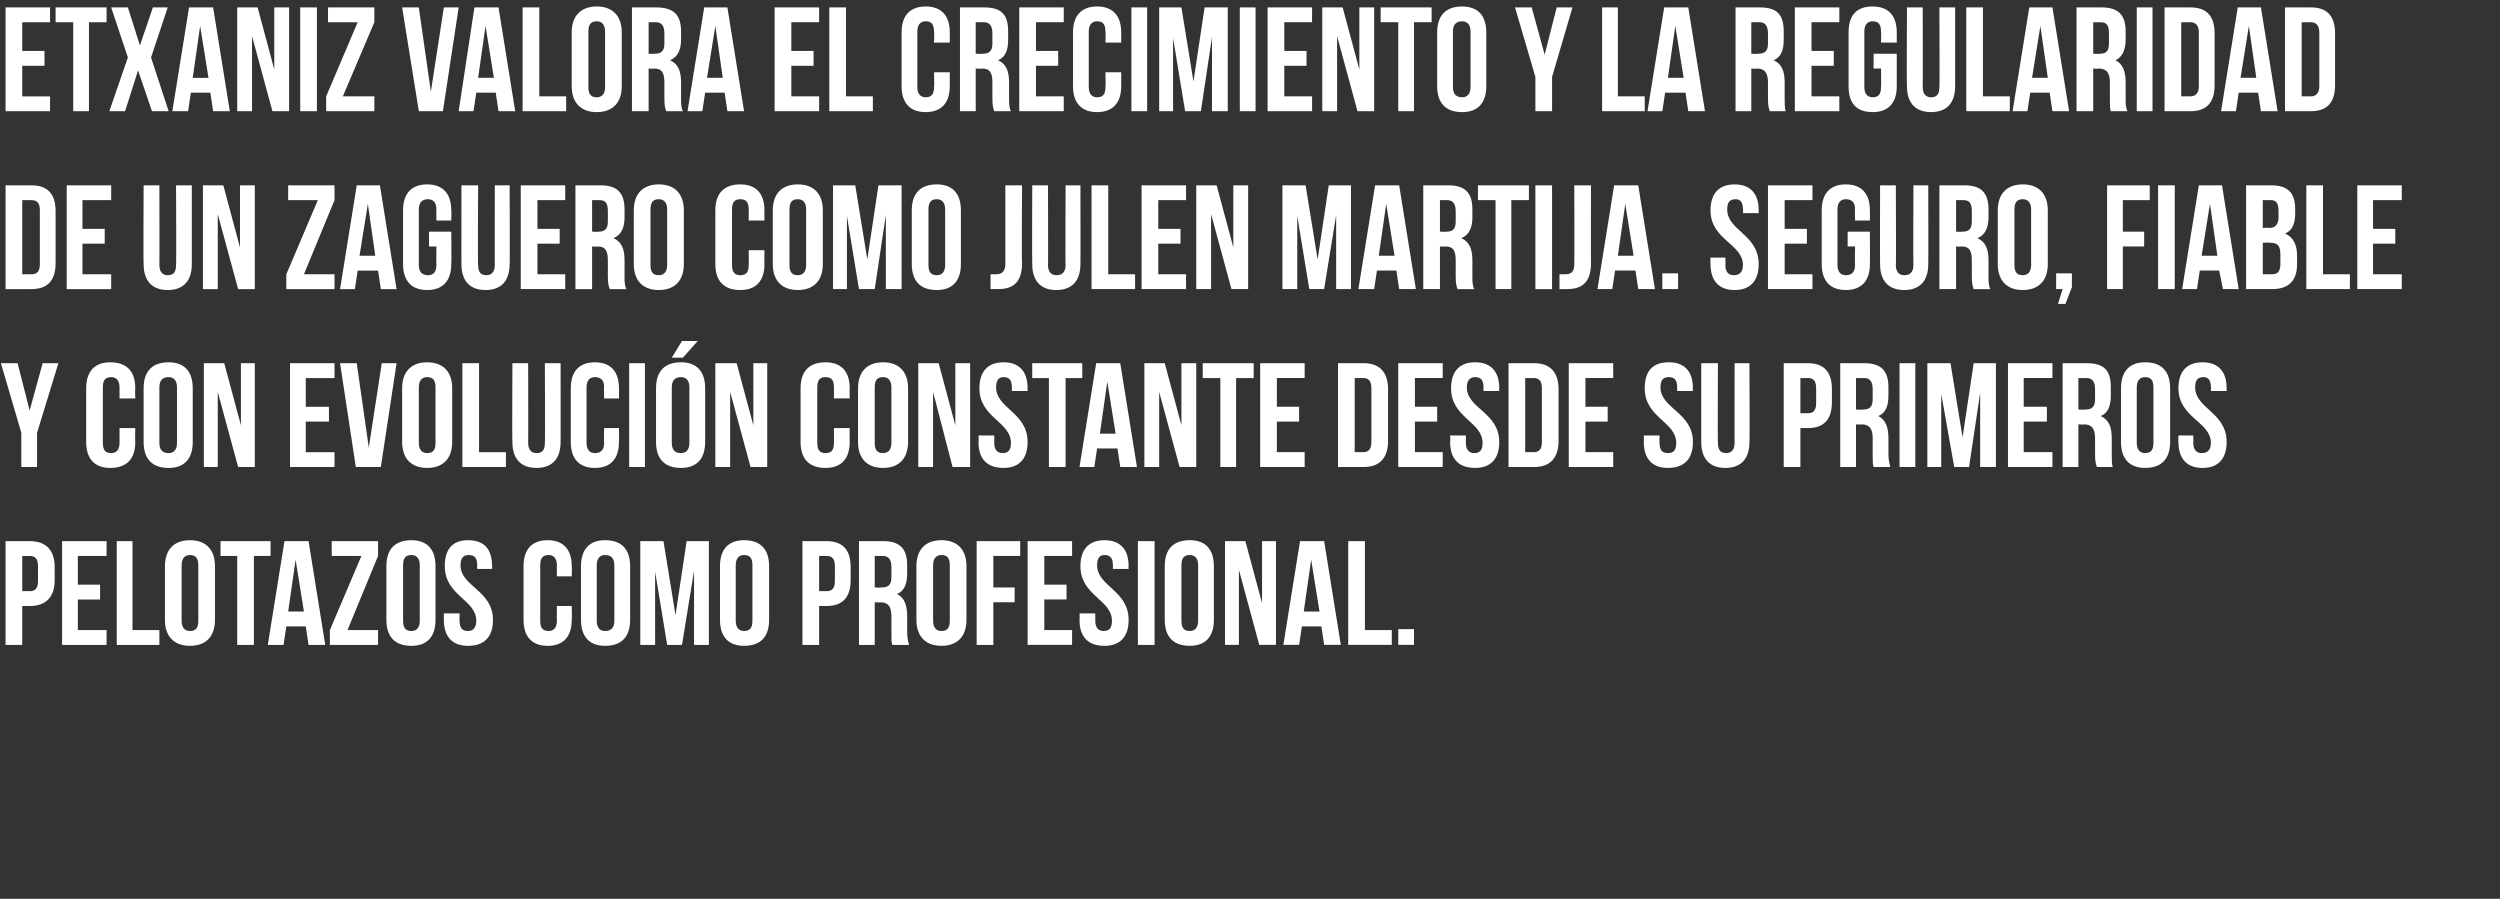
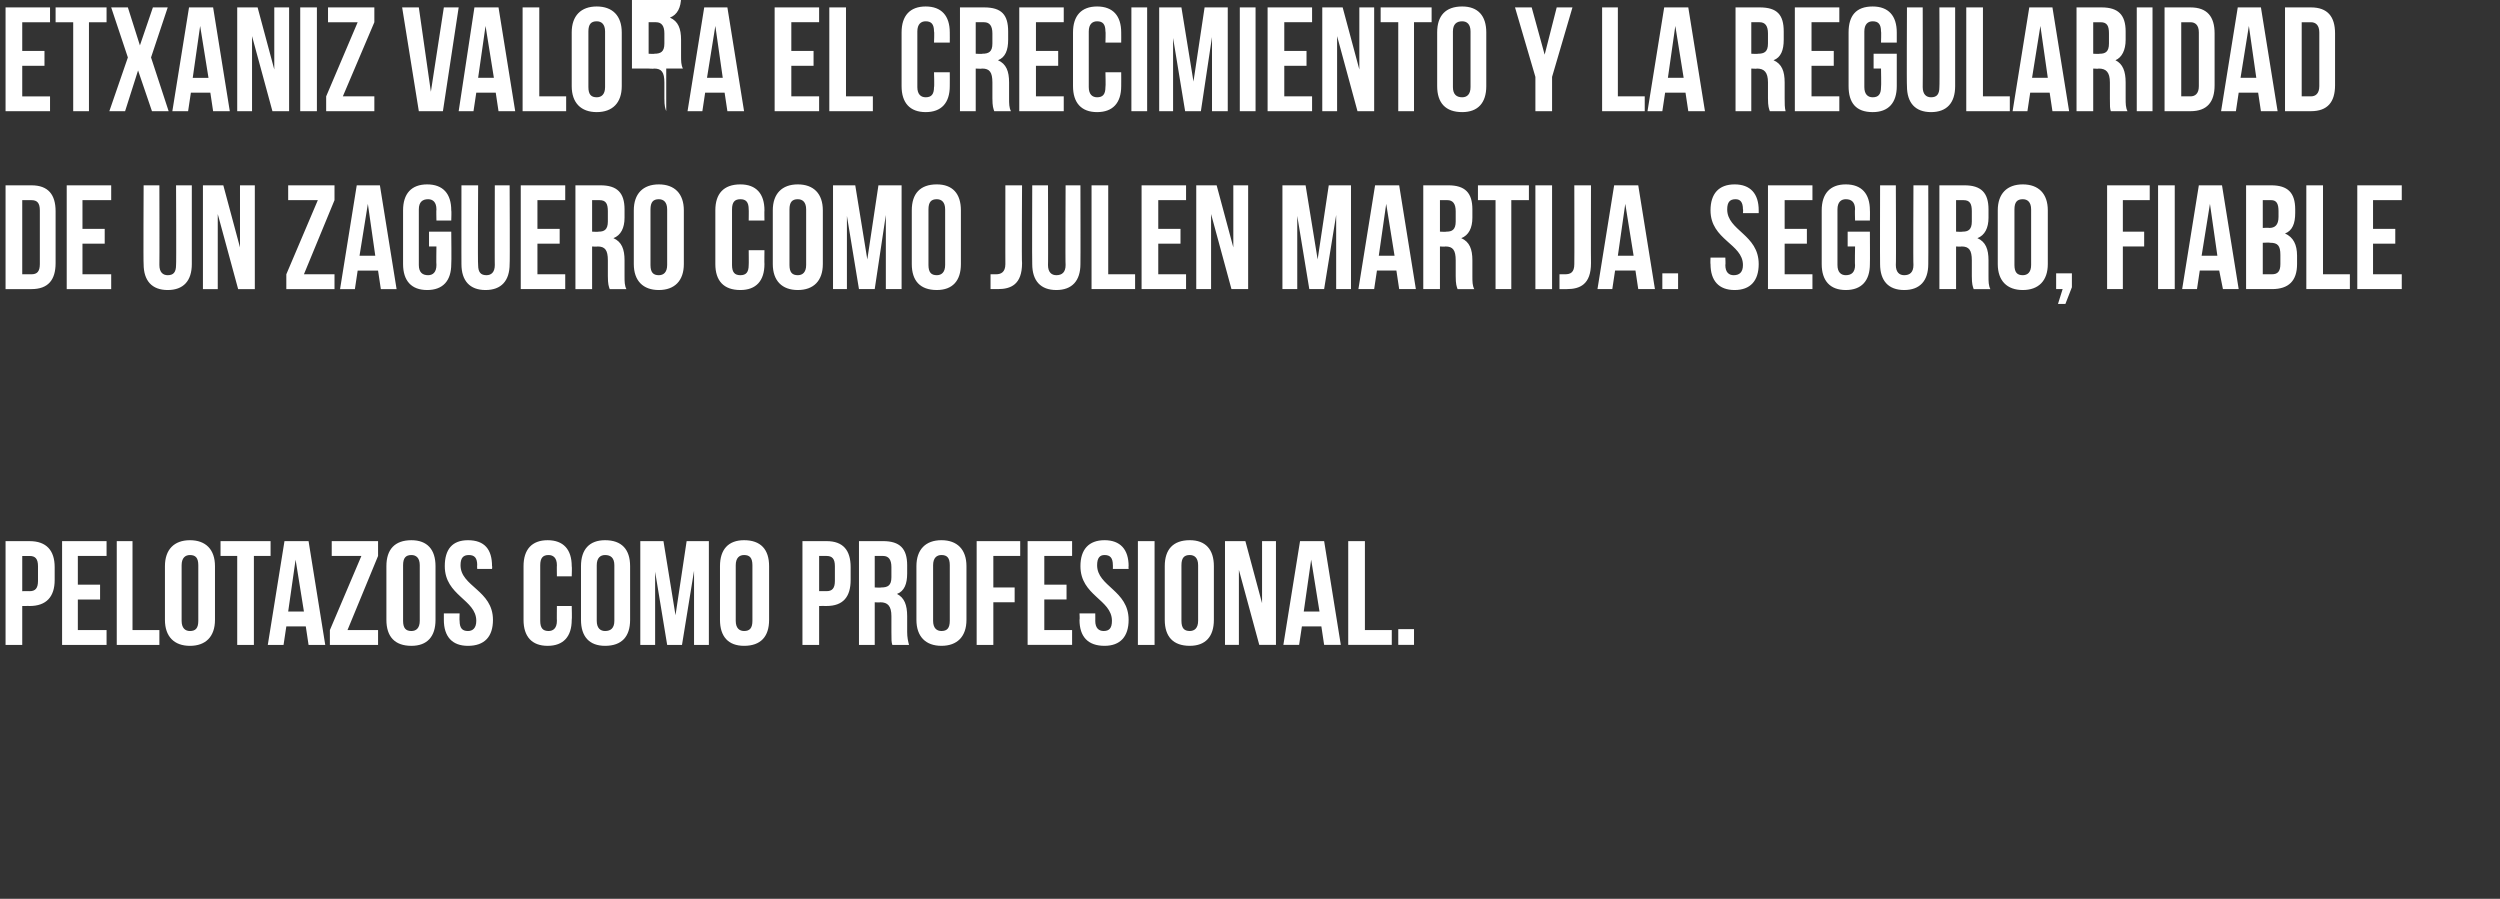
<svg xmlns="http://www.w3.org/2000/svg" version="1.1" width="269.8px" height="97px" viewBox="0 0 269.8 97">
  <rect x="0" y="0" width="269.8" height="97" fill="#333333" stroke="none" />
  <desc>Etxaniz valora el crecimiento y la regularidad de un zaguero como Julen Martija Seguro fiable y con evoluci n const</desc>
  <defs />
  <g id="Polygon48921">
    <path d="m5.9 61.2c0 0 0 1.4 0 1.4c0 1.8-.9 2.8-2.7 2.8c.03-.01-.8 0-.8 0l0 4.2l-1.8 0l0-11.2c0 0 2.63 0 2.6 0c1.8 0 2.7 1 2.7 2.8zm-3.5-1.2l0 3.8c0 0 .83-.01.8 0c.6 0 .9-.3.9-1.1c0 0 0-1.6 0-1.6c0-.8-.3-1.1-.9-1.1c.03 0-.8 0-.8 0zm6 3.1l2.4 0l0 1.6l-2.4 0l0 3.3l3.1 0l0 1.6l-4.8 0l0-11.2l4.8 0l0 1.6l-3.1 0l0 3.1zm4.2-4.7l1.7 0l0 9.6l2.9 0l0 1.6l-4.6 0l0-11.2zm7 8.6c0 .8.4 1.1.9 1.1c.6 0 .9-.3.9-1.1c0 0 0-6 0-6c0-.8-.3-1.1-.9-1.1c-.5 0-.9.3-.9 1.1c0 0 0 6 0 6zm-1.8-5.9c0-1.8 1-2.8 2.7-2.8c1.7 0 2.7 1 2.7 2.8c0 0 0 5.8 0 5.8c0 1.8-1 2.8-2.7 2.8c-1.7 0-2.7-1-2.7-2.8c0 0 0-5.8 0-5.8zm6-2.7l5.4 0l0 1.6l-1.8 0l0 9.6l-1.8 0l0-9.6l-1.8 0l0-1.6zm11.3 11.2l-1.8 0l-.3-2l-2.1 0l-.3 2l-1.7 0l1.8-11.2l2.6 0l1.8 11.2zm-4-3.6l1.7 0l-.9-5.6l-.8 5.6zm9.7-7.6l0 1.6l-3.3 8l3.3 0l0 1.6l-5.2 0l0-1.6l3.4-8l-3.2 0l0-1.6l5 0zm2.7 8.6c0 .8.3 1.1.9 1.1c.5 0 .9-.3.9-1.1c0 0 0-6 0-6c0-.8-.4-1.1-.9-1.1c-.6 0-.9.3-.9 1.1c0 0 0 6 0 6zm-1.8-5.9c0-1.8.9-2.8 2.7-2.8c1.7 0 2.6 1 2.6 2.8c0 0 0 5.8 0 5.8c0 1.8-.9 2.8-2.6 2.8c-1.8 0-2.7-1-2.7-2.8c0 0 0-5.8 0-5.8zm8.8-2.8c1.8 0 2.6 1 2.6 2.8c.04-.01 0 .3 0 .3l-1.6 0c0 0-.03-.42 0-.4c0-.8-.3-1.1-.9-1.1c-.6 0-.9.3-.9 1.1c0 2.3 3.5 2.7 3.5 5.9c0 1.8-.9 2.8-2.7 2.8c-1.7 0-2.6-1-2.6-2.8c0 .01 0-.7 0-.7l1.7 0c0 0-.03.82 0 .8c0 .8.3 1.1.9 1.1c.5 0 .9-.3.9-1.1c0-2.3-3.4-2.7-3.4-5.9c0-1.8.8-2.8 2.5-2.8zm11.2 7.1c0 0 .04 1.51 0 1.5c0 1.8-.9 2.8-2.6 2.8c-1.7 0-2.6-1-2.6-2.8c0 0 0-5.8 0-5.8c0-1.8.9-2.8 2.6-2.8c1.7 0 2.6 1 2.6 2.8c.04-.01 0 1.1 0 1.1l-1.6 0c0 0-.02-1.22 0-1.2c0-.8-.4-1.1-.9-1.1c-.6 0-.9.3-.9 1.1c0 0 0 6 0 6c0 .8.3 1.1.9 1.1c.5 0 .9-.3.9-1.1c-.02.02 0-1.6 0-1.6l1.6 0zm2.7 1.6c0 .8.4 1.1.9 1.1c.6 0 1-.3 1-1.1c0 0 0-6 0-6c0-.8-.4-1.1-1-1.1c-.5 0-.9.3-.9 1.1c0 0 0 6 0 6zm-1.7-5.9c0-1.8.9-2.8 2.6-2.8c1.8 0 2.7 1 2.7 2.8c0 0 0 5.8 0 5.8c0 1.8-.9 2.8-2.7 2.8c-1.7 0-2.6-1-2.6-2.8c0 0 0-5.8 0-5.8zm10.2 5.3l1.2-8l2.4 0l0 11.2l-1.6 0l0-8l-1.3 8l-1.6 0l-1.3-7.9l0 7.9l-1.6 0l0-11.2l2.5 0l1.3 8zm6.5.6c0 .8.4 1.1.9 1.1c.6 0 .9-.3.9-1.1c0 0 0-6 0-6c0-.8-.3-1.1-.9-1.1c-.5 0-.9.3-.9 1.1c0 0 0 6 0 6zm-1.7-5.9c0-1.8.9-2.8 2.6-2.8c1.8 0 2.7 1 2.7 2.8c0 0 0 5.8 0 5.8c0 1.8-.9 2.8-2.7 2.8c-1.7 0-2.6-1-2.6-2.8c0 0 0-5.8 0-5.8zm14.1.1c0 0 0 1.4 0 1.4c0 1.8-.8 2.8-2.6 2.8c.01-.01-.8 0-.8 0l0 4.2l-1.8 0l0-11.2c0 0 2.61 0 2.6 0c1.8 0 2.6 1 2.6 2.8zm-3.4-1.2l0 3.8c0 0 .81-.01.8 0c.6 0 .9-.3.9-1.1c0 0 0-1.6 0-1.6c0-.8-.3-1.1-.9-1.1c.01 0-.8 0-.8 0zm7.9 9.6c-.1-.3-.1-.5-.1-1.4c0 0 0-1.7 0-1.7c0-1.1-.4-1.5-1.2-1.5c.02.04-.6 0-.6 0l0 4.6l-1.7 0l0-11.2c0 0 2.61 0 2.6 0c1.8 0 2.6.8 2.6 2.6c0 0 0 .9 0 .9c0 1.1-.3 1.9-1.1 2.2c.8.4 1.1 1.2 1.1 2.4c0 0 0 1.7 0 1.7c0 .6.1 1 .2 1.4c0 0-1.8 0-1.8 0zm-1.9-9.6l0 3.4c0 0 .7.04.7 0c.7 0 1.1-.2 1.1-1.1c0 0 0-1.1 0-1.1c0-.8-.3-1.2-.9-1.2c-.04 0-.9 0-.9 0zm6.3 7c0 .8.4 1.1.9 1.1c.6 0 .9-.3.9-1.1c0 0 0-6 0-6c0-.8-.3-1.1-.9-1.1c-.5 0-.9.3-.9 1.1c0 0 0 6 0 6zm-1.8-5.9c0-1.8 1-2.8 2.7-2.8c1.7 0 2.7 1 2.7 2.8c0 0 0 5.8 0 5.8c0 1.8-1 2.8-2.7 2.8c-1.7 0-2.7-1-2.7-2.8c0 0 0-5.8 0-5.8zm8.3 2.3l2.3 0l0 1.6l-2.3 0l0 4.6l-1.8 0l0-11.2l4.7 0l0 1.6l-2.9 0l0 3.4zm5.5-.3l2.4 0l0 1.6l-2.4 0l0 3.3l3 0l0 1.6l-4.8 0l0-11.2l4.8 0l0 1.6l-3 0l0 3.1zm6.5-4.8c1.7 0 2.6 1 2.6 2.8c-.03-.01 0 .3 0 .3l-1.7 0c0 0 .01-.42 0-.4c0-.8-.3-1.1-.9-1.1c-.5 0-.8.3-.8 1.1c0 2.3 3.4 2.7 3.4 5.9c0 1.8-.9 2.8-2.6 2.8c-1.8 0-2.7-1-2.7-2.8c.04.01 0-.7 0-.7l1.7 0c0 0 .01.82 0 .8c0 .8.4 1.1.9 1.1c.6 0 .9-.3.9-1.1c0-2.3-3.4-2.7-3.4-5.9c0-1.8.9-2.8 2.6-2.8zm3.6.1l1.8 0l0 11.2l-1.8 0l0-11.2zm4.7 8.6c0 .8.3 1.1.9 1.1c.5 0 .9-.3.9-1.1c0 0 0-6 0-6c0-.8-.4-1.1-.9-1.1c-.6 0-.9.3-.9 1.1c0 0 0 6 0 6zm-1.8-5.9c0-1.8.9-2.8 2.7-2.8c1.7 0 2.6 1 2.6 2.8c0 0 0 5.8 0 5.8c0 1.8-.9 2.8-2.6 2.8c-1.8 0-2.7-1-2.7-2.8c0 0 0-5.8 0-5.8zm8 .4l0 8.1l-1.5 0l0-11.2l2.2 0l1.8 6.7l0-6.7l1.5 0l0 11.2l-1.8 0l-2.2-8.1zm11 8.1l-1.8 0l-.3-2l-2.1 0l-.3 2l-1.7 0l1.8-11.2l2.6 0l1.8 11.2zm-4-3.6l1.7 0l-.9-5.6l-.8 5.6zm4.8-7.6l1.8 0l0 9.6l2.9 0l0 1.6l-4.7 0l0-11.2zm7.1 9.5l0 1.7l-1.7 0l0-1.7l1.7 0z" stroke="none" fill="#fff" />
  </g>
  <g id="Polygon48920">
-     <path d="m2.3 46.7l-2.2-7.5l1.8 0l1.3 5.1l1.4-5.1l1.7 0l-2.3 7.5l0 3.7l-1.7 0l0-3.7zm12.3-.5c0 0-.04 1.51 0 1.5c0 1.8-.9 2.8-2.7 2.8c-1.7 0-2.6-1-2.6-2.8c0 0 0-5.8 0-5.8c0-1.8.9-2.8 2.6-2.8c1.8 0 2.7 1 2.7 2.8c-.04-.01 0 1.1 0 1.1l-1.7 0c0 0 0-1.22 0-1.2c0-.8-.4-1.1-.9-1.1c-.6 0-.9.3-.9 1.1c0 0 0 6 0 6c0 .8.3 1.1.9 1.1c.5 0 .9-.3.9-1.1c0 .02 0-1.6 0-1.6l1.7 0zm2.6 1.6c0 .8.4 1.1 1 1.1c.5 0 .9-.3.9-1.1c0 0 0-6 0-6c0-.8-.4-1.1-.9-1.1c-.6 0-1 .3-1 1.1c0 0 0 6 0 6zm-1.7-5.9c0-1.8.9-2.8 2.7-2.8c1.7 0 2.6 1 2.6 2.8c0 0 0 5.8 0 5.8c0 1.8-.9 2.8-2.6 2.8c-1.8 0-2.7-1-2.7-2.8c0 0 0-5.8 0-5.8zm8 .4l0 8.1l-1.5 0l0-11.2l2.2 0l1.8 6.7l0-6.7l1.5 0l0 11.2l-1.8 0l-2.2-8.1zm9.5 1.6l2.5 0l0 1.6l-2.5 0l0 3.3l3.1 0l0 1.6l-4.8 0l0-11.2l4.8 0l0 1.6l-3.1 0l0 3.1zm6.8 4.4l1.4-9.1l1.6 0l-1.7 11.2l-2.7 0l-1.7-11.2l1.8 0l1.3 9.1zm5.4-.5c0 .8.4 1.1.9 1.1c.6 0 .9-.3.9-1.1c0 0 0-6 0-6c0-.8-.3-1.1-.9-1.1c-.5 0-.9.3-.9 1.1c0 0 0 6 0 6zm-1.8-5.9c0-1.8 1-2.8 2.7-2.8c1.7 0 2.7 1 2.7 2.8c0 0 0 5.8 0 5.8c0 1.8-1 2.8-2.7 2.8c-1.7 0-2.7-1-2.7-2.8c0 0 0-5.8 0-5.8zm6.5-2.7l1.8 0l0 9.6l2.9 0l0 1.6l-4.7 0l0-11.2zm7.1 0c0 0 .02 8.64 0 8.6c0 .8.4 1.1.9 1.1c.6 0 .9-.3.9-1.1c.05.04 0-8.6 0-8.6l1.7 0c0 0 .01 8.53 0 8.5c0 1.8-.9 2.8-2.6 2.8c-1.7 0-2.6-1-2.6-2.8c-.04.03 0-8.5 0-8.5l1.7 0zm9.8 7c0 0 .02 1.51 0 1.5c0 1.8-.9 2.8-2.6 2.8c-1.7 0-2.6-1-2.6-2.8c0 0 0-5.8 0-5.8c0-1.8.9-2.8 2.6-2.8c1.7 0 2.6 1 2.6 2.8c.02-.01 0 1.1 0 1.1l-1.6 0c0 0-.05-1.22 0-1.2c0-.8-.4-1.1-1-1.1c-.5 0-.9.3-.9 1.1c0 0 0 6 0 6c0 .8.4 1.1.9 1.1c.6 0 1-.3 1-1.1c-.05.02 0-1.6 0-1.6l1.6 0zm1.1-7l1.7 0l0 11.2l-1.7 0l0-11.2zm4.6 8.6c0 .8.4 1.1 1 1.1c.5 0 .9-.3.9-1.1c0 0 0-6 0-6c0-.8-.4-1.1-.9-1.1c-.6 0-1 .3-1 1.1c0 0 0 6 0 6zm-1.7-5.9c0-1.8.9-2.8 2.7-2.8c1.7 0 2.6 1 2.6 2.8c0 0 0 5.8 0 5.8c0 1.8-.9 2.8-2.6 2.8c-1.8 0-2.7-1-2.7-2.8c0 0 0-5.8 0-5.8zm4.5-5.1l-1.6 1.8l-1.2 0l1.1-1.8l1.7 0zm3.5 5.5l0 8.1l-1.6 0l0-11.2l2.3 0l1.8 6.7l0-6.7l1.5 0l0 11.2l-1.8 0l-2.2-8.1zm12.9 3.9c0 0-.02 1.51 0 1.5c0 1.8-.9 2.8-2.6 2.8c-1.8 0-2.7-1-2.7-2.8c0 0 0-5.8 0-5.8c0-1.8.9-2.8 2.7-2.8c1.7 0 2.6 1 2.6 2.8c-.02-.01 0 1.1 0 1.1l-1.7 0c0 0 .01-1.22 0-1.2c0-.8-.3-1.1-.9-1.1c-.6 0-.9.3-.9 1.1c0 0 0 6 0 6c0 .8.3 1.1.9 1.1c.6 0 .9-.3.9-1.1c.01.02 0-1.6 0-1.6l1.7 0zm2.7 1.6c0 .8.3 1.1.9 1.1c.5 0 .9-.3.9-1.1c0 0 0-6 0-6c0-.8-.4-1.1-.9-1.1c-.6 0-.9.3-.9 1.1c0 0 0 6 0 6zm-1.8-5.9c0-1.8 1-2.8 2.7-2.8c1.7 0 2.7 1 2.7 2.8c0 0 0 5.8 0 5.8c0 1.8-1 2.8-2.7 2.8c-1.7 0-2.7-1-2.7-2.8c0 0 0-5.8 0-5.8zm8.1.4l0 8.1l-1.6 0l0-11.2l2.2 0l1.8 6.7l0-6.7l1.6 0l0 11.2l-1.9 0l-2.1-8.1zm7.6-3.2c1.7 0 2.6 1 2.6 2.8c-.02-.01 0 .3 0 .3l-1.7 0c0 0 .01-.42 0-.4c0-.8-.3-1.1-.9-1.1c-.5 0-.8.3-.8 1.1c0 2.3 3.4 2.7 3.4 5.9c0 1.8-.9 2.8-2.6 2.8c-1.8 0-2.7-1-2.7-2.8c.05.01 0-.7 0-.7l1.7 0c0 0 .01.82 0 .8c0 .8.4 1.1.9 1.1c.6 0 .9-.3.9-1.1c0-2.3-3.4-2.7-3.4-5.9c0-1.8.9-2.8 2.6-2.8zm3.1.1l5.4 0l0 1.6l-1.8 0l0 9.6l-1.8 0l0-9.6l-1.8 0l0-1.6zm11.3 11.2l-1.8 0l-.3-2l-2.2 0l-.3 2l-1.6 0l1.8-11.2l2.6 0l1.8 11.2zm-4-3.6l1.7 0l-.9-5.6l-.8 5.6zm6.4-4.5l0 8.1l-1.6 0l0-11.2l2.2 0l1.8 6.7l0-6.7l1.6 0l0 11.2l-1.8 0l-2.2-8.1zm4.7-3.1l5.5 0l0 1.6l-1.9 0l0 9.6l-1.7 0l0-9.6l-1.9 0l0-1.6zm8 4.7l2.4 0l0 1.6l-2.4 0l0 3.3l3 0l0 1.6l-4.8 0l0-11.2l4.8 0l0 1.6l-3 0l0 3.1zm6.6-4.7c0 0 2.78 0 2.8 0c1.7 0 2.6 1 2.6 2.8c0 0 0 5.6 0 5.6c0 1.8-.9 2.8-2.6 2.8c-.02 0-2.8 0-2.8 0l0-11.2zm1.8 1.6l0 8c0 0 .95 0 .9 0c.6 0 .9-.3.9-1.1c0 0 0-5.8 0-5.8c0-.8-.3-1.1-.9-1.1c.05 0-.9 0-.9 0zm6.5 3.1l2.4 0l0 1.6l-2.4 0l0 3.3l3 0l0 1.6l-4.8 0l0-11.2l4.8 0l0 1.6l-3 0l0 3.1zm6.5-4.8c1.7 0 2.6 1 2.6 2.8c-.03-.01 0 .3 0 .3l-1.7 0c0 0 .01-.42 0-.4c0-.8-.3-1.1-.9-1.1c-.5 0-.9.3-.9 1.1c0 2.3 3.5 2.7 3.5 5.9c0 1.8-.9 2.8-2.6 2.8c-1.8 0-2.7-1-2.7-2.8c.04.01 0-.7 0-.7l1.7 0c0 0 0 .82 0 .8c0 .8.4 1.1.9 1.1c.6 0 .9-.3.9-1.1c0-2.3-3.4-2.7-3.4-5.9c0-1.8.9-2.8 2.6-2.8zm3.6.1c0 0 2.78 0 2.8 0c1.7 0 2.6 1 2.6 2.8c0 0 0 5.6 0 5.6c0 1.8-.9 2.8-2.6 2.8c-.02 0-2.8 0-2.8 0l0-11.2zm1.8 1.6l0 8c0 0 .95 0 .9 0c.6 0 .9-.3.9-1.1c0 0 0-5.8 0-5.8c0-.8-.3-1.1-.9-1.1c.05 0-.9 0-.9 0zm6.5 3.1l2.4 0l0 1.6l-2.4 0l0 3.3l3 0l0 1.6l-4.8 0l0-11.2l4.8 0l0 1.6l-3 0l0 3.1zm9-4.8c1.7 0 2.6 1 2.6 2.8c-.05-.01 0 .3 0 .3l-1.7 0c0 0-.01-.42 0-.4c0-.8-.3-1.1-.9-1.1c-.6 0-.9.3-.9 1.1c0 2.3 3.5 2.7 3.5 5.9c0 1.8-.9 2.8-2.7 2.8c-1.7 0-2.6-1-2.6-2.8c.02.01 0-.7 0-.7l1.7 0c0 0-.02.82 0 .8c0 .8.3 1.1.9 1.1c.6 0 .9-.3.9-1.1c0-2.3-3.4-2.7-3.4-5.9c0-1.8.8-2.8 2.6-2.8zm5.3.1c0 0-.04 8.64 0 8.6c0 .8.3 1.1.9 1.1c.5 0 .9-.3.9-1.1c-.02.04 0-8.6 0-8.6l1.6 0c0 0 .04 8.53 0 8.5c0 1.8-.9 2.8-2.6 2.8c-1.7 0-2.6-1-2.6-2.8c0 .03 0-8.5 0-8.5l1.8 0zm12.3 2.8c0 0 0 1.4 0 1.4c0 1.8-.8 2.8-2.6 2.8c.02-.01-.8 0-.8 0l0 4.2l-1.8 0l0-11.2c0 0 2.62 0 2.6 0c1.8 0 2.6 1 2.6 2.8zm-3.4-1.2l0 3.8c0 0 .82-.01.8 0c.6 0 .9-.3.9-1.1c0 0 0-1.6 0-1.6c0-.8-.3-1.1-.9-1.1c.02 0-.8 0-.8 0zm7.9 9.6c-.1-.3-.1-.5-.1-1.4c0 0 0-1.7 0-1.7c0-1.1-.4-1.5-1.2-1.5c.02.04-.6 0-.6 0l0 4.6l-1.7 0l0-11.2c0 0 2.61 0 2.6 0c1.8 0 2.6.8 2.6 2.6c0 0 0 .9 0 .9c0 1.1-.3 1.9-1.1 2.2c.8.4 1.1 1.2 1.1 2.4c0 0 0 1.7 0 1.7c0 .6.1 1 .2 1.4c0 0-1.8 0-1.8 0zm-1.9-9.6l0 3.4c0 0 .7.04.7 0c.7 0 1.1-.2 1.1-1.1c0 0 0-1.1 0-1.1c0-.8-.3-1.2-.9-1.2c-.04 0-.9 0-.9 0zm4.7-1.6l1.7 0l0 11.2l-1.7 0l0-11.2zm6.8 8l1.2-8l2.4 0l0 11.2l-1.7 0l0-8l-1.2 8l-1.6 0l-1.4-7.9l0 7.9l-1.5 0l0-11.2l2.5 0l1.3 8zm6.6-3.3l2.5 0l0 1.6l-2.5 0l0 3.3l3.1 0l0 1.6l-4.8 0l0-11.2l4.8 0l0 1.6l-3.1 0l0 3.1zm7.9 6.5c-.1-.3-.2-.5-.2-1.4c0 0 0-1.7 0-1.7c0-1.1-.4-1.5-1.2-1.5c.04.04-.6 0-.6 0l0 4.6l-1.7 0l0-11.2c0 0 2.63 0 2.6 0c1.9 0 2.6.8 2.6 2.6c0 0 0 .9 0 .9c0 1.1-.3 1.9-1.1 2.2c.9.4 1.2 1.2 1.2 2.4c0 0 0 1.7 0 1.7c0 .6 0 1 .1 1.4c0 0-1.7 0-1.7 0zm-2-9.6l0 3.4c0 0 .72.04.7 0c.7 0 1.1-.2 1.1-1.1c0 0 0-1.1 0-1.1c0-.8-.3-1.2-.9-1.2c-.02 0-.9 0-.9 0zm6.3 7c0 .8.4 1.1.9 1.1c.6 0 .9-.3.9-1.1c0 0 0-6 0-6c0-.8-.3-1.1-.9-1.1c-.5 0-.9.3-.9 1.1c0 0 0 6 0 6zm-1.7-5.9c0-1.8.9-2.8 2.6-2.8c1.8 0 2.7 1 2.7 2.8c0 0 0 5.8 0 5.8c0 1.8-.9 2.8-2.7 2.8c-1.7 0-2.6-1-2.6-2.8c0 0 0-5.8 0-5.8zm8.8-2.8c1.7 0 2.6 1 2.6 2.8c0-.01 0 .3 0 .3l-1.7 0c0 0 .04-.42 0-.4c0-.8-.3-1.1-.8-1.1c-.6 0-.9.3-.9 1.1c0 2.3 3.4 2.7 3.4 5.9c0 1.8-.9 2.8-2.6 2.8c-1.7 0-2.6-1-2.6-2.8c-.03.01 0-.7 0-.7l1.6 0c0 0 .03.82 0 .8c0 .8.4 1.1.9 1.1c.6 0 1-.3 1-1.1c0-2.3-3.5-2.7-3.5-5.9c0-1.8.9-2.8 2.6-2.8z" stroke="none" fill="#fff" />
-   </g>
+     </g>
  <g id="Polygon48919">
    <path d="m.6 20c0 0 2.82 0 2.8 0c1.8 0 2.6 1 2.6 2.8c0 0 0 5.6 0 5.6c0 1.8-.8 2.8-2.6 2.8c.02 0-2.8 0-2.8 0l0-11.2zm1.8 1.6l0 8c0 0 .99 0 1 0c.6 0 .9-.3.9-1.1c0 0 0-5.8 0-5.8c0-.8-.3-1.1-.9-1.1c-.01 0-1 0-1 0zm6.5 3.1l2.4 0l0 1.6l-2.4 0l0 3.3l3.1 0l0 1.6l-4.8 0l0-11.2l4.8 0l0 1.6l-3.1 0l0 3.1zm8.3-4.7c0 0 .02 8.64 0 8.6c0 .8.4 1.1.9 1.1c.6 0 .9-.3.9-1.1c.04.04 0-8.6 0-8.6l1.7 0c0 0 0 8.53 0 8.5c0 1.8-.9 2.8-2.6 2.8c-1.7 0-2.6-1-2.6-2.8c-.04.03 0-8.5 0-8.5l1.7 0zm6.3 3.1l0 8.1l-1.6 0l0-11.2l2.2 0l1.8 6.7l0-6.7l1.6 0l0 11.2l-1.8 0l-2.2-8.1zm12.6-3.1l0 1.6l-3.3 8l3.3 0l0 1.6l-5.2 0l0-1.6l3.4-8l-3.2 0l0-1.6l5 0zm6.7 11.2l-1.7 0l-.3-2l-2.2 0l-.3 2l-1.6 0l1.8-11.2l2.5 0l1.8 11.2zm-4-3.6l1.7 0l-.8-5.6l-.9 5.6zm7.5-2.6l2.4 0c0 0 .04 3.51 0 3.5c0 1.8-.9 2.8-2.6 2.8c-1.7 0-2.6-1-2.6-2.8c0 0 0-5.8 0-5.8c0-1.8.9-2.8 2.6-2.8c1.7 0 2.6 1 2.6 2.8c.04-.01 0 1.1 0 1.1l-1.6 0c0 0-.03-1.22 0-1.2c0-.8-.4-1.1-.9-1.1c-.6 0-1 .3-1 1.1c0 0 0 6 0 6c0 .8.4 1.1 1 1.1c.5 0 .9-.3.9-1.1c-.03.02 0-2 0-2l-.8 0l0-1.6zm5.3-5c0 0-.05 8.64 0 8.6c0 .8.3 1.1.9 1.1c.5 0 .9-.3.9-1.1c-.02.04 0-8.6 0-8.6l1.6 0c0 0 .04 8.53 0 8.5c0 1.8-.9 2.8-2.6 2.8c-1.7 0-2.6-1-2.6-2.8c-.01.03 0-8.5 0-8.5l1.8 0zm6.4 4.7l2.4 0l0 1.6l-2.4 0l0 3.3l3 0l0 1.6l-4.8 0l0-11.2l4.8 0l0 1.6l-3 0l0 3.1zm7.8 6.5c-.1-.3-.2-.5-.2-1.4c0 0 0-1.7 0-1.7c0-1.1-.3-1.5-1.1-1.5c0 .04-.6 0-.6 0l0 4.6l-1.8 0l0-11.2c0 0 2.68 0 2.7 0c1.8 0 2.6.8 2.6 2.6c0 0 0 .9 0 .9c0 1.1-.4 1.9-1.2 2.2c.9.4 1.2 1.2 1.2 2.4c0 0 0 1.7 0 1.7c0 .6 0 1 .2 1.4c0 0-1.8 0-1.8 0zm-1.9-9.6l0 3.4c0 0 .68.04.7 0c.6 0 1-.2 1-1.1c0 0 0-1.1 0-1.1c0-.8-.2-1.2-.9-1.2c.04 0-.8 0-.8 0zm6.3 7c0 .8.3 1.1.9 1.1c.5 0 .9-.3.9-1.1c0 0 0-6 0-6c0-.8-.4-1.1-.9-1.1c-.6 0-.9.3-.9 1.1c0 0 0 6 0 6zm-1.8-5.9c0-1.8 1-2.8 2.7-2.8c1.7 0 2.7 1 2.7 2.8c0 0 0 5.8 0 5.8c0 1.8-1 2.8-2.7 2.8c-1.7 0-2.7-1-2.7-2.8c0 0 0-5.8 0-5.8zm14.1 4.3c0 0-.02 1.51 0 1.5c0 1.8-.9 2.8-2.6 2.8c-1.8 0-2.7-1-2.7-2.8c0 0 0-5.8 0-5.8c0-1.8.9-2.8 2.7-2.8c1.7 0 2.6 1 2.6 2.8c-.02-.01 0 1.1 0 1.1l-1.7 0c0 0 .02-1.22 0-1.2c0-.8-.3-1.1-.9-1.1c-.6 0-.9.3-.9 1.1c0 0 0 6 0 6c0 .8.3 1.1.9 1.1c.6 0 .9-.3.9-1.1c.02.02 0-1.6 0-1.6l1.7 0zm2.7 1.6c0 .8.3 1.1.9 1.1c.5 0 .9-.3.9-1.1c0 0 0-6 0-6c0-.8-.4-1.1-.9-1.1c-.6 0-.9.3-.9 1.1c0 0 0 6 0 6zm-1.8-5.9c0-1.8 1-2.8 2.7-2.8c1.7 0 2.7 1 2.7 2.8c0 0 0 5.8 0 5.8c0 1.8-1 2.8-2.7 2.8c-1.7 0-2.7-1-2.7-2.8c0 0 0-5.8 0-5.8zm10.2 5.3l1.2-8l2.5 0l0 11.2l-1.7 0l0-8l-1.2 8l-1.7 0l-1.3-7.9l0 7.9l-1.5 0l0-11.2l2.4 0l1.3 8zm6.6.6c0 .8.3 1.1.9 1.1c.5 0 .9-.3.9-1.1c0 0 0-6 0-6c0-.8-.4-1.1-.9-1.1c-.6 0-.9.3-.9 1.1c0 0 0 6 0 6zm-1.8-5.9c0-1.8.9-2.8 2.7-2.8c1.7 0 2.6 1 2.6 2.8c0 0 0 5.8 0 5.8c0 1.8-.9 2.8-2.6 2.8c-1.8 0-2.7-1-2.7-2.8c0 0 0-5.8 0-5.8zm8.5 6.9c.2 0 .4 0 .6 0c.5 0 1-.2 1-1.1c-.01.04 0-8.5 0-8.5l1.8 0c0 0-.05 8.42 0 8.4c0 2.3-1.2 2.8-2.6 2.8c-.3 0-.5 0-.8 0c0 0 0-1.6 0-1.6zm6.2-9.6c0 0 .03 8.64 0 8.6c0 .8.4 1.1.9 1.1c.6 0 1-.3 1-1.1c-.04.04 0-8.6 0-8.6l1.6 0c0 0 .02 8.53 0 8.5c0 1.8-.9 2.8-2.6 2.8c-1.7 0-2.6-1-2.6-2.8c-.03.03 0-8.5 0-8.5l1.7 0zm4.7 0l1.8 0l0 9.6l2.9 0l0 1.6l-4.7 0l0-11.2zm7.2 4.7l2.4 0l0 1.6l-2.4 0l0 3.3l3 0l0 1.6l-4.8 0l0-11.2l4.8 0l0 1.6l-3 0l0 3.1zm5.7-1.6l0 8.1l-1.6 0l0-11.2l2.2 0l1.8 6.7l0-6.7l1.6 0l0 11.2l-1.8 0l-2.2-8.1zm11.5 4.9l1.2-8l2.4 0l0 11.2l-1.6 0l0-8l-1.3 8l-1.6 0l-1.3-7.9l0 7.9l-1.6 0l0-11.2l2.5 0l1.3 8zm10.6 3.2l-1.8 0l-.3-2l-2.1 0l-.3 2l-1.7 0l1.8-11.2l2.6 0l1.8 11.2zm-4-3.6l1.7 0l-.9-5.6l-.8 5.6zm8.5 3.6c-.1-.3-.2-.5-.2-1.4c0 0 0-1.7 0-1.7c0-1.1-.3-1.5-1.1-1.5c-.02.04-.6 0-.6 0l0 4.6l-1.8 0l0-11.2c0 0 2.67 0 2.7 0c1.8 0 2.6.8 2.6 2.6c0 0 0 .9 0 .9c0 1.1-.4 1.9-1.2 2.2c.9.4 1.2 1.2 1.2 2.4c0 0 0 1.7 0 1.7c0 .6 0 1 .2 1.4c0 0-1.8 0-1.8 0zm-1.9-9.6l0 3.4c0 0 .66.04.7 0c.6 0 1-.2 1-1.1c0 0 0-1.1 0-1.1c0-.8-.3-1.2-.9-1.2c.02 0-.8 0-.8 0zm4.1-1.6l5.5 0l0 1.6l-1.9 0l0 9.6l-1.7 0l0-9.6l-1.9 0l0-1.6zm6.2 0l1.8 0l0 11.2l-1.8 0l0-11.2zm2.6 9.6c.2 0 .4 0 .6 0c.6 0 1-.2 1-1.1c.02.04 0-8.5 0-8.5l1.8 0c0 0-.02 8.42 0 8.4c0 2.3-1.2 2.8-2.6 2.8c-.3 0-.5 0-.8 0c0 0 0-1.6 0-1.6zm10.3 1.6l-1.8 0l-.3-2l-2.2 0l-.3 2l-1.6 0l1.8-11.2l2.6 0l1.8 11.2zm-4-3.6l1.7 0l-.9-5.6l-.8 5.6zm6.5 1.9l0 1.7l-1.7 0l0-1.7l1.7 0zm6.1-9.6c1.7 0 2.6 1 2.6 2.8c0-.01 0 .3 0 .3l-1.7 0c0 0 .04-.42 0-.4c0-.8-.3-1.1-.8-1.1c-.6 0-.9.3-.9 1.1c0 2.3 3.4 2.7 3.4 5.9c0 1.8-.9 2.8-2.6 2.8c-1.7 0-2.6-1-2.6-2.8c-.03.01 0-.7 0-.7l1.6 0c0 0 .04.82 0 .8c0 .8.4 1.1.9 1.1c.6 0 1-.3 1-1.1c0-2.3-3.5-2.7-3.5-5.9c0-1.8.9-2.8 2.6-2.8zm5.4 4.8l2.4 0l0 1.6l-2.4 0l0 3.3l3 0l0 1.6l-4.8 0l0-11.2l4.8 0l0 1.6l-3 0l0 3.1zm6.8.3l2.4 0c0 0 .02 3.51 0 3.5c0 1.8-.9 2.8-2.6 2.8c-1.7 0-2.6-1-2.6-2.8c0 0 0-5.8 0-5.8c0-1.8.9-2.8 2.6-2.8c1.7 0 2.6 1 2.6 2.8c.02-.01 0 1.1 0 1.1l-1.6 0c0 0-.04-1.22 0-1.2c0-.8-.4-1.1-1-1.1c-.5 0-.9.3-.9 1.1c0 0 0 6 0 6c0 .8.4 1.1.9 1.1c.6 0 1-.3 1-1.1c-.04.02 0-2 0-2l-.8 0l0-1.6zm5.2-5c0 0 .04 8.64 0 8.6c0 .8.4 1.1.9 1.1c.6 0 1-.3 1-1.1c-.04.04 0-8.6 0-8.6l1.6 0c0 0 .02 8.53 0 8.5c0 1.8-.9 2.8-2.6 2.8c-1.7 0-2.6-1-2.6-2.8c-.02.03 0-8.5 0-8.5l1.7 0zm8.4 11.2c-.1-.3-.2-.5-.2-1.4c0 0 0-1.7 0-1.7c0-1.1-.3-1.5-1.1-1.5c-.01.04-.6 0-.6 0l0 4.6l-1.8 0l0-11.2c0 0 2.68 0 2.7 0c1.8 0 2.6.8 2.6 2.6c0 0 0 .9 0 .9c0 1.1-.4 1.9-1.2 2.2c.9.4 1.2 1.2 1.2 2.4c0 0 0 1.7 0 1.7c0 .6 0 1 .2 1.4c0 0-1.8 0-1.8 0zm-1.9-9.6l0 3.4c0 0 .67.04.7 0c.6 0 1-.2 1-1.1c0 0 0-1.1 0-1.1c0-.8-.2-1.2-.9-1.2c.03 0-.8 0-.8 0zm6.3 7c0 .8.3 1.1.9 1.1c.5 0 .9-.3.9-1.1c0 0 0-6 0-6c0-.8-.4-1.1-.9-1.1c-.6 0-.9.3-.9 1.1c0 0 0 6 0 6zm-1.8-5.9c0-1.8 1-2.8 2.7-2.8c1.7 0 2.7 1 2.7 2.8c0 0 0 5.8 0 5.8c0 1.8-1 2.8-2.7 2.8c-1.7 0-2.7-1-2.7-2.8c0 0 0-5.8 0-5.8zm6.3 8.5l0-1.7l1.7 0l0 1.5l-.7 1.8l-.8 0l.5-1.6l-.7 0zm7.2-6.2l2.3 0l0 1.6l-2.3 0l0 4.6l-1.7 0l0-11.2l4.6 0l0 1.6l-2.9 0l0 3.4zm3.8-5l1.8 0l0 11.2l-1.8 0l0-11.2zm8.7 11.2l-1.7 0l-.4-2l-2.1 0l-.3 2l-1.6 0l1.8-11.2l2.5 0l1.8 11.2zm-4-3.6l1.7 0l-.8-5.6l-.9 5.6zm10.1-5c0 0 0 .4 0 .4c0 1.1-.3 1.9-1.1 2.2c.9.4 1.3 1.2 1.3 2.4c0 0 0 .9 0 .9c0 1.8-.9 2.7-2.7 2.7c.01 0-2.8 0-2.8 0l0-11.2c0 0 2.7 0 2.7 0c1.8 0 2.6.8 2.6 2.6zm-3.5 3.6l0 3.4c0 0 1.01 0 1 0c.6 0 .9-.3.9-1.1c0 0 0-1 0-1c0-1-.3-1.3-1.1-1.3c-.01-.04-.8 0-.8 0zm0-4.6l0 3c0 0 .69-.04.7 0c.6 0 1-.3 1-1.2c0 0 0-.6 0-.6c0-.8-.2-1.2-.8-1.2c-.05 0-.9 0-.9 0zm4.7-1.6l1.8 0l0 9.6l2.9 0l0 1.6l-4.7 0l0-11.2zm7.2 4.7l2.4 0l0 1.6l-2.4 0l0 3.3l3.1 0l0 1.6l-4.8 0l0-11.2l4.8 0l0 1.6l-3.1 0l0 3.1z" stroke="none" fill="#fff" />
  </g>
  <g id="Polygon48918">
-     <path d="m2.4 5.5l2.4 0l0 1.6l-2.4 0l0 3.3l3 0l0 1.6l-4.8 0l0-11.2l4.8 0l0 1.6l-3 0l0 3.1zm3.6-4.7l5.5 0l0 1.6l-1.9 0l0 9.6l-1.7 0l0-9.6l-1.9 0l0-1.6zm12.1 0l-1.8 5.4l1.9 5.8l-1.8 0l-1.5-4.4l-1.4 4.4l-1.7 0l2-5.8l-1.8-5.4l1.8 0l1.3 4.1l1.4-4.1l1.6 0zm6.7 11.2l-1.8 0l-.3-2l-2.1 0l-.3 2l-1.7 0l1.8-11.2l2.6 0l1.8 11.2zm-4-3.6l1.7 0l-.9-5.6l-.8 5.6zm6.4-4.5l0 8.1l-1.6 0l0-11.2l2.2 0l1.8 6.7l0-6.7l1.6 0l0 11.2l-1.8 0l-2.2-8.1zm5.2-3.1l1.8 0l0 11.2l-1.8 0l0-11.2zm8 0l0 1.6l-3.4 8l3.4 0l0 1.6l-5.2 0l0-1.6l3.4-8l-3.2 0l0-1.6l5 0zm6.1 9.1l1.4-9.1l1.6 0l-1.7 11.2l-2.6 0l-1.8-11.2l1.8 0l1.3 9.1zm9.1 2.1l-1.8 0l-.3-2l-2.1 0l-.3 2l-1.6 0l1.7-11.2l2.6 0l1.8 11.2zm-4-3.6l1.7 0l-.9-5.6l-.8 5.6zm4.8-7.6l1.8 0l0 9.6l2.9 0l0 1.6l-4.7 0l0-11.2zm7.1 8.6c0 .8.3 1.1.9 1.1c.5 0 .9-.3.9-1.1c0 0 0-6 0-6c0-.8-.4-1.1-.9-1.1c-.6 0-.9.3-.9 1.1c0 0 0 6 0 6zm-1.8-5.9c0-1.8 1-2.8 2.7-2.8c1.7 0 2.7 1 2.7 2.8c0 0 0 5.8 0 5.8c0 1.8-1 2.8-2.7 2.8c-1.7 0-2.7-1-2.7-2.8c0 0 0-5.8 0-5.8zm10.2 8.5c-.1-.3-.2-.5-.2-1.4c0 0 0-1.7 0-1.7c0-1.1-.3-1.5-1.1-1.5c-.04.04-.6 0-.6 0l0 4.6l-1.8 0l0-11.2c0 0 2.65 0 2.6 0c1.9 0 2.7.8 2.7 2.6c0 0 0 .9 0 .9c0 1.1-.4 1.9-1.2 2.2c.9.4 1.2 1.2 1.2 2.4c0 0 0 1.7 0 1.7c0 .6 0 1 .2 1.4c0 0-1.8 0-1.8 0zm-1.9-9.6l0 3.4c0 0 .64.04.6 0c.7 0 1.1-.2 1.1-1.1c0 0 0-1.1 0-1.1c0-.8-.3-1.2-.9-1.2c0 0-.8 0-.8 0zm10.3 9.6l-1.8 0l-.3-2l-2.1 0l-.3 2l-1.6 0l1.8-11.2l2.5 0l1.8 11.2zm-4-3.6l1.7 0l-.8-5.6l-.9 5.6zm9.1-2.9l2.4 0l0 1.6l-2.4 0l0 3.3l3 0l0 1.6l-4.8 0l0-11.2l4.8 0l0 1.6l-3 0l0 3.1zm4.1-4.7l1.8 0l0 9.6l2.9 0l0 1.6l-4.7 0l0-11.2zm13 7c0 0 .01 1.51 0 1.5c0 1.8-.9 2.8-2.6 2.8c-1.7 0-2.6-1-2.6-2.8c0 0 0-5.8 0-5.8c0-1.8.9-2.8 2.6-2.8c1.7 0 2.6 1 2.6 2.8c.01-.01 0 1.1 0 1.1l-1.7 0c0 0 .05-1.22 0-1.2c0-.8-.3-1.1-.9-1.1c-.5 0-.9.3-.9 1.1c0 0 0 6 0 6c0 .8.4 1.1.9 1.1c.6 0 .9-.3.9-1.1c.05.02 0-1.6 0-1.6l1.7 0zm4.8 4.2c-.1-.3-.2-.5-.2-1.4c0 0 0-1.7 0-1.7c0-1.1-.3-1.5-1.1-1.5c-.05.04-.7 0-.7 0l0 4.6l-1.7 0l0-11.2c0 0 2.64 0 2.6 0c1.9 0 2.6.8 2.6 2.6c0 0 0 .9 0 .9c0 1.1-.3 1.9-1.1 2.2c.9.4 1.2 1.2 1.2 2.4c0 0 0 1.7 0 1.7c0 .6 0 1 .2 1.4c0 0-1.8 0-1.8 0zm-2-9.6l0 3.4c0 0 .73.04.7 0c.7 0 1.1-.2 1.1-1.1c0 0 0-1.1 0-1.1c0-.8-.3-1.2-.9-1.2c-.01 0-.9 0-.9 0zm6.5 3.1l2.4 0l0 1.6l-2.4 0l0 3.3l3 0l0 1.6l-4.8 0l0-11.2l4.8 0l0 1.6l-3 0l0 3.1zm9.2 2.3c0 0 .01 1.51 0 1.5c0 1.8-.9 2.8-2.6 2.8c-1.7 0-2.6-1-2.6-2.8c0 0 0-5.8 0-5.8c0-1.8.9-2.8 2.6-2.8c1.7 0 2.6 1 2.6 2.8c.01-.01 0 1.1 0 1.1l-1.7 0c0 0 .04-1.22 0-1.2c0-.8-.3-1.1-.9-1.1c-.5 0-.9.3-.9 1.1c0 0 0 6 0 6c0 .8.4 1.1.9 1.1c.6 0 .9-.3.9-1.1c.04.02 0-1.6 0-1.6l1.7 0zm1.1-7l1.7 0l0 11.2l-1.7 0l0-11.2zm6.7 8l1.2-8l2.5 0l0 11.2l-1.7 0l0-8l-1.2 8l-1.7 0l-1.3-7.9l0 7.9l-1.5 0l0-11.2l2.4 0l1.3 8zm5-8l1.7 0l0 11.2l-1.7 0l0-11.2zm4.8 4.7l2.4 0l0 1.6l-2.4 0l0 3.3l3 0l0 1.6l-4.8 0l0-11.2l4.8 0l0 1.6l-3 0l0 3.1zm5.7-1.6l0 8.1l-1.6 0l0-11.2l2.2 0l1.8 6.7l0-6.7l1.6 0l0 11.2l-1.8 0l-2.2-8.1zm4.7-3.1l5.5 0l0 1.6l-1.9 0l0 9.6l-1.7 0l0-9.6l-1.9 0l0-1.6zm7.8 8.6c0 .8.4 1.1 1 1.1c.5 0 .9-.3.9-1.1c0 0 0-6 0-6c0-.8-.4-1.1-.9-1.1c-.6 0-1 .3-1 1.1c0 0 0 6 0 6zm-1.7-5.9c0-1.8.9-2.8 2.7-2.8c1.7 0 2.6 1 2.6 2.8c0 0 0 5.8 0 5.8c0 1.8-.9 2.8-2.6 2.8c-1.8 0-2.7-1-2.7-2.8c0 0 0-5.8 0-5.8zm10.6 4.8l-2.2-7.5l1.8 0l1.4 5.1l1.3-5.1l1.7 0l-2.2 7.5l0 3.7l-1.8 0l0-3.7zm7.2-7.5l1.7 0l0 9.6l2.9 0l0 1.6l-4.6 0l0-11.2zm11.1 11.2l-1.8 0l-.3-2l-2.2 0l-.3 2l-1.6 0l1.8-11.2l2.6 0l1.8 11.2zm-4-3.6l1.7 0l-.9-5.6l-.8 5.6zm11 3.6c-.1-.3-.2-.5-.2-1.4c0 0 0-1.7 0-1.7c0-1.1-.4-1.5-1.2-1.5c.04.04-.6 0-.6 0l0 4.6l-1.7 0l0-11.2c0 0 2.63 0 2.6 0c1.9 0 2.6.8 2.6 2.6c0 0 0 .9 0 .9c0 1.1-.3 1.9-1.1 2.2c.9.4 1.2 1.2 1.2 2.4c0 0 0 1.7 0 1.7c0 .6 0 1 .1 1.4c0 0-1.7 0-1.7 0zm-2-9.6l0 3.4c0 0 .72.04.7 0c.7 0 1.1-.2 1.1-1.1c0 0 0-1.1 0-1.1c0-.8-.3-1.2-.9-1.2c-.02 0-.9 0-.9 0zm6.5 3.1l2.4 0l0 1.6l-2.4 0l0 3.3l3 0l0 1.6l-4.8 0l0-11.2l4.8 0l0 1.6l-3 0l0 3.1zm6.7.3l2.5 0c0 0 0 3.51 0 3.5c0 1.8-.9 2.8-2.6 2.8c-1.8 0-2.6-1-2.6-2.8c0 0 0-5.8 0-5.8c0-1.8.8-2.8 2.6-2.8c1.7 0 2.6 1 2.6 2.8c0-.01 0 1.1 0 1.1l-1.7 0c0 0 .04-1.22 0-1.2c0-.8-.3-1.1-.9-1.1c-.5 0-.9.3-.9 1.1c0 0 0 6 0 6c0 .8.4 1.1.9 1.1c.6 0 .9-.3.9-1.1c.04.02 0-2 0-2l-.8 0l0-1.6zm5.3-5c0 0 .02 8.64 0 8.6c0 .8.4 1.1.9 1.1c.6 0 .9-.3.9-1.1c.04.04 0-8.6 0-8.6l1.7 0c0 0 0 8.53 0 8.5c0 1.8-.9 2.8-2.6 2.8c-1.7 0-2.6-1-2.6-2.8c-.04.03 0-8.5 0-8.5l1.7 0zm4.7 0l1.8 0l0 9.6l2.9 0l0 1.6l-4.7 0l0-11.2zm11.1 11.2l-1.8 0l-.3-2l-2.1 0l-.3 2l-1.6 0l1.8-11.2l2.5 0l1.8 11.2zm-4-3.6l1.7 0l-.8-5.6l-.9 5.6zm8.5 3.6c-.1-.3-.1-.5-.1-1.4c0 0 0-1.7 0-1.7c0-1.1-.4-1.5-1.2-1.5c.01.04-.6 0-.6 0l0 4.6l-1.8 0l0-11.2c0 0 2.7 0 2.7 0c1.8 0 2.6.8 2.6 2.6c0 0 0 .9 0 .9c0 1.1-.4 1.9-1.1 2.2c.8.4 1.1 1.2 1.1 2.4c0 0 0 1.7 0 1.7c0 .6 0 1 .2 1.4c0 0-1.8 0-1.8 0zm-1.9-9.6l0 3.4c0 0 .69.04.7 0c.6 0 1-.2 1-1.1c0 0 0-1.1 0-1.1c0-.8-.2-1.2-.9-1.2c.05 0-.8 0-.8 0zm4.7-1.6l1.7 0l0 11.2l-1.7 0l0-11.2zm3 0c0 0 2.8 0 2.8 0c1.8 0 2.6 1 2.6 2.8c0 0 0 5.6 0 5.6c0 1.8-.8 2.8-2.6 2.8c0 0-2.8 0-2.8 0l0-11.2zm1.8 1.6l0 8c0 0 .96 0 1 0c.5 0 .9-.3.9-1.1c0 0 0-5.8 0-5.8c0-.8-.4-1.1-.9-1.1c-.04 0-1 0-1 0zm10.4 9.6l-1.8 0l-.3-2l-2.1 0l-.3 2l-1.6 0l1.8-11.2l2.5 0l1.8 11.2zm-4-3.6l1.7 0l-.8-5.6l-.9 5.6zm4.8-7.6c0 0 2.82 0 2.8 0c1.8 0 2.6 1 2.6 2.8c0 0 0 5.6 0 5.6c0 1.8-.8 2.8-2.6 2.8c.02 0-2.8 0-2.8 0l0-11.2zm1.8 1.6l0 8c0 0 .99 0 1 0c.5 0 .9-.3.9-1.1c0 0 0-5.8 0-5.8c0-.8-.4-1.1-.9-1.1c-.01 0-1 0-1 0z" stroke="none" fill="#fff" />
+     <path d="m2.4 5.5l2.4 0l0 1.6l-2.4 0l0 3.3l3 0l0 1.6l-4.8 0l0-11.2l4.8 0l0 1.6l-3 0l0 3.1zm3.6-4.7l5.5 0l0 1.6l-1.9 0l0 9.6l-1.7 0l0-9.6l-1.9 0l0-1.6zm12.1 0l-1.8 5.4l1.9 5.8l-1.8 0l-1.5-4.4l-1.4 4.4l-1.7 0l2-5.8l-1.8-5.4l1.8 0l1.3 4.1l1.4-4.1l1.6 0zm6.7 11.2l-1.8 0l-.3-2l-2.1 0l-.3 2l-1.7 0l1.8-11.2l2.6 0l1.8 11.2zm-4-3.6l1.7 0l-.9-5.6l-.8 5.6zm6.4-4.5l0 8.1l-1.6 0l0-11.2l2.2 0l1.8 6.7l0-6.7l1.6 0l0 11.2l-1.8 0l-2.2-8.1zm5.2-3.1l1.8 0l0 11.2l-1.8 0l0-11.2zm8 0l0 1.6l-3.4 8l3.4 0l0 1.6l-5.2 0l0-1.6l3.4-8l-3.2 0l0-1.6l5 0zm6.1 9.1l1.4-9.1l1.6 0l-1.7 11.2l-2.6 0l-1.8-11.2l1.8 0l1.3 9.1zm9.1 2.1l-1.8 0l-.3-2l-2.1 0l-.3 2l-1.6 0l1.7-11.2l2.6 0l1.8 11.2zm-4-3.6l1.7 0l-.9-5.6l-.8 5.6zm4.8-7.6l1.8 0l0 9.6l2.9 0l0 1.6l-4.7 0l0-11.2zm7.1 8.6c0 .8.3 1.1.9 1.1c.5 0 .9-.3.9-1.1c0 0 0-6 0-6c0-.8-.4-1.1-.9-1.1c-.6 0-.9.3-.9 1.1c0 0 0 6 0 6zm-1.8-5.9c0-1.8 1-2.8 2.7-2.8c1.7 0 2.7 1 2.7 2.8c0 0 0 5.8 0 5.8c0 1.8-1 2.8-2.7 2.8c-1.7 0-2.7-1-2.7-2.8c0 0 0-5.8 0-5.8zm10.2 8.5c-.1-.3-.2-.5-.2-1.4c0 0 0-1.7 0-1.7c0-1.1-.3-1.5-1.1-1.5c-.04.04-.6 0-.6 0l-1.8 0l0-11.2c0 0 2.65 0 2.6 0c1.9 0 2.7.8 2.7 2.6c0 0 0 .9 0 .9c0 1.1-.4 1.9-1.2 2.2c.9.4 1.2 1.2 1.2 2.4c0 0 0 1.7 0 1.7c0 .6 0 1 .2 1.4c0 0-1.8 0-1.8 0zm-1.9-9.6l0 3.4c0 0 .64.04.6 0c.7 0 1.1-.2 1.1-1.1c0 0 0-1.1 0-1.1c0-.8-.3-1.2-.9-1.2c0 0-.8 0-.8 0zm10.3 9.6l-1.8 0l-.3-2l-2.1 0l-.3 2l-1.6 0l1.8-11.2l2.5 0l1.8 11.2zm-4-3.6l1.7 0l-.8-5.6l-.9 5.6zm9.1-2.9l2.4 0l0 1.6l-2.4 0l0 3.3l3 0l0 1.6l-4.8 0l0-11.2l4.8 0l0 1.6l-3 0l0 3.1zm4.1-4.7l1.8 0l0 9.6l2.9 0l0 1.6l-4.7 0l0-11.2zm13 7c0 0 .01 1.51 0 1.5c0 1.8-.9 2.8-2.6 2.8c-1.7 0-2.6-1-2.6-2.8c0 0 0-5.8 0-5.8c0-1.8.9-2.8 2.6-2.8c1.7 0 2.6 1 2.6 2.8c.01-.01 0 1.1 0 1.1l-1.7 0c0 0 .05-1.22 0-1.2c0-.8-.3-1.1-.9-1.1c-.5 0-.9.3-.9 1.1c0 0 0 6 0 6c0 .8.4 1.1.9 1.1c.6 0 .9-.3.9-1.1c.05.02 0-1.6 0-1.6l1.7 0zm4.8 4.2c-.1-.3-.2-.5-.2-1.4c0 0 0-1.7 0-1.7c0-1.1-.3-1.5-1.1-1.5c-.05.04-.7 0-.7 0l0 4.6l-1.7 0l0-11.2c0 0 2.64 0 2.6 0c1.9 0 2.6.8 2.6 2.6c0 0 0 .9 0 .9c0 1.1-.3 1.9-1.1 2.2c.9.4 1.2 1.2 1.2 2.4c0 0 0 1.7 0 1.7c0 .6 0 1 .2 1.4c0 0-1.8 0-1.8 0zm-2-9.6l0 3.4c0 0 .73.04.7 0c.7 0 1.1-.2 1.1-1.1c0 0 0-1.1 0-1.1c0-.8-.3-1.2-.9-1.2c-.01 0-.9 0-.9 0zm6.5 3.1l2.4 0l0 1.6l-2.4 0l0 3.3l3 0l0 1.6l-4.8 0l0-11.2l4.8 0l0 1.6l-3 0l0 3.1zm9.2 2.3c0 0 .01 1.51 0 1.5c0 1.8-.9 2.8-2.6 2.8c-1.7 0-2.6-1-2.6-2.8c0 0 0-5.8 0-5.8c0-1.8.9-2.8 2.6-2.8c1.7 0 2.6 1 2.6 2.8c.01-.01 0 1.1 0 1.1l-1.7 0c0 0 .04-1.22 0-1.2c0-.8-.3-1.1-.9-1.1c-.5 0-.9.3-.9 1.1c0 0 0 6 0 6c0 .8.4 1.1.9 1.1c.6 0 .9-.3.9-1.1c.04.02 0-1.6 0-1.6l1.7 0zm1.1-7l1.7 0l0 11.2l-1.7 0l0-11.2zm6.7 8l1.2-8l2.5 0l0 11.2l-1.7 0l0-8l-1.2 8l-1.7 0l-1.3-7.9l0 7.9l-1.5 0l0-11.2l2.4 0l1.3 8zm5-8l1.7 0l0 11.2l-1.7 0l0-11.2zm4.8 4.7l2.4 0l0 1.6l-2.4 0l0 3.3l3 0l0 1.6l-4.8 0l0-11.2l4.8 0l0 1.6l-3 0l0 3.1zm5.7-1.6l0 8.1l-1.6 0l0-11.2l2.2 0l1.8 6.7l0-6.7l1.6 0l0 11.2l-1.8 0l-2.2-8.1zm4.7-3.1l5.5 0l0 1.6l-1.9 0l0 9.6l-1.7 0l0-9.6l-1.9 0l0-1.6zm7.8 8.6c0 .8.4 1.1 1 1.1c.5 0 .9-.3.9-1.1c0 0 0-6 0-6c0-.8-.4-1.1-.9-1.1c-.6 0-1 .3-1 1.1c0 0 0 6 0 6zm-1.7-5.9c0-1.8.9-2.8 2.7-2.8c1.7 0 2.6 1 2.6 2.8c0 0 0 5.8 0 5.8c0 1.8-.9 2.8-2.6 2.8c-1.8 0-2.7-1-2.7-2.8c0 0 0-5.8 0-5.8zm10.6 4.8l-2.2-7.5l1.8 0l1.4 5.1l1.3-5.1l1.7 0l-2.2 7.5l0 3.7l-1.8 0l0-3.7zm7.2-7.5l1.7 0l0 9.6l2.9 0l0 1.6l-4.6 0l0-11.2zm11.1 11.2l-1.8 0l-.3-2l-2.2 0l-.3 2l-1.6 0l1.8-11.2l2.6 0l1.8 11.2zm-4-3.6l1.7 0l-.9-5.6l-.8 5.6zm11 3.6c-.1-.3-.2-.5-.2-1.4c0 0 0-1.7 0-1.7c0-1.1-.4-1.5-1.2-1.5c.04.04-.6 0-.6 0l0 4.6l-1.7 0l0-11.2c0 0 2.63 0 2.6 0c1.9 0 2.6.8 2.6 2.6c0 0 0 .9 0 .9c0 1.1-.3 1.9-1.1 2.2c.9.4 1.2 1.2 1.2 2.4c0 0 0 1.7 0 1.7c0 .6 0 1 .1 1.4c0 0-1.7 0-1.7 0zm-2-9.6l0 3.4c0 0 .72.04.7 0c.7 0 1.1-.2 1.1-1.1c0 0 0-1.1 0-1.1c0-.8-.3-1.2-.9-1.2c-.02 0-.9 0-.9 0zm6.5 3.1l2.4 0l0 1.6l-2.4 0l0 3.3l3 0l0 1.6l-4.8 0l0-11.2l4.8 0l0 1.6l-3 0l0 3.1zm6.7.3l2.5 0c0 0 0 3.51 0 3.5c0 1.8-.9 2.8-2.6 2.8c-1.8 0-2.6-1-2.6-2.8c0 0 0-5.8 0-5.8c0-1.8.8-2.8 2.6-2.8c1.7 0 2.6 1 2.6 2.8c0-.01 0 1.1 0 1.1l-1.7 0c0 0 .04-1.22 0-1.2c0-.8-.3-1.1-.9-1.1c-.5 0-.9.3-.9 1.1c0 0 0 6 0 6c0 .8.4 1.1.9 1.1c.6 0 .9-.3.9-1.1c.04.02 0-2 0-2l-.8 0l0-1.6zm5.3-5c0 0 .02 8.64 0 8.6c0 .8.4 1.1.9 1.1c.6 0 .9-.3.9-1.1c.04.04 0-8.6 0-8.6l1.7 0c0 0 0 8.53 0 8.5c0 1.8-.9 2.8-2.6 2.8c-1.7 0-2.6-1-2.6-2.8c-.04.03 0-8.5 0-8.5l1.7 0zm4.7 0l1.8 0l0 9.6l2.9 0l0 1.6l-4.7 0l0-11.2zm11.1 11.2l-1.8 0l-.3-2l-2.1 0l-.3 2l-1.6 0l1.8-11.2l2.5 0l1.8 11.2zm-4-3.6l1.7 0l-.8-5.6l-.9 5.6zm8.5 3.6c-.1-.3-.1-.5-.1-1.4c0 0 0-1.7 0-1.7c0-1.1-.4-1.5-1.2-1.5c.01.04-.6 0-.6 0l0 4.6l-1.8 0l0-11.2c0 0 2.7 0 2.7 0c1.8 0 2.6.8 2.6 2.6c0 0 0 .9 0 .9c0 1.1-.4 1.9-1.1 2.2c.8.4 1.1 1.2 1.1 2.4c0 0 0 1.7 0 1.7c0 .6 0 1 .2 1.4c0 0-1.8 0-1.8 0zm-1.9-9.6l0 3.4c0 0 .69.04.7 0c.6 0 1-.2 1-1.1c0 0 0-1.1 0-1.1c0-.8-.2-1.2-.9-1.2c.05 0-.8 0-.8 0zm4.7-1.6l1.7 0l0 11.2l-1.7 0l0-11.2zm3 0c0 0 2.8 0 2.8 0c1.8 0 2.6 1 2.6 2.8c0 0 0 5.6 0 5.6c0 1.8-.8 2.8-2.6 2.8c0 0-2.8 0-2.8 0l0-11.2zm1.8 1.6l0 8c0 0 .96 0 1 0c.5 0 .9-.3.9-1.1c0 0 0-5.8 0-5.8c0-.8-.4-1.1-.9-1.1c-.04 0-1 0-1 0zm10.4 9.6l-1.8 0l-.3-2l-2.1 0l-.3 2l-1.6 0l1.8-11.2l2.5 0l1.8 11.2zm-4-3.6l1.7 0l-.8-5.6l-.9 5.6zm4.8-7.6c0 0 2.82 0 2.8 0c1.8 0 2.6 1 2.6 2.8c0 0 0 5.6 0 5.6c0 1.8-.8 2.8-2.6 2.8c.02 0-2.8 0-2.8 0l0-11.2zm1.8 1.6l0 8c0 0 .99 0 1 0c.5 0 .9-.3.9-1.1c0 0 0-5.8 0-5.8c0-.8-.4-1.1-.9-1.1c-.01 0-1 0-1 0z" stroke="none" fill="#fff" />
  </g>
</svg>